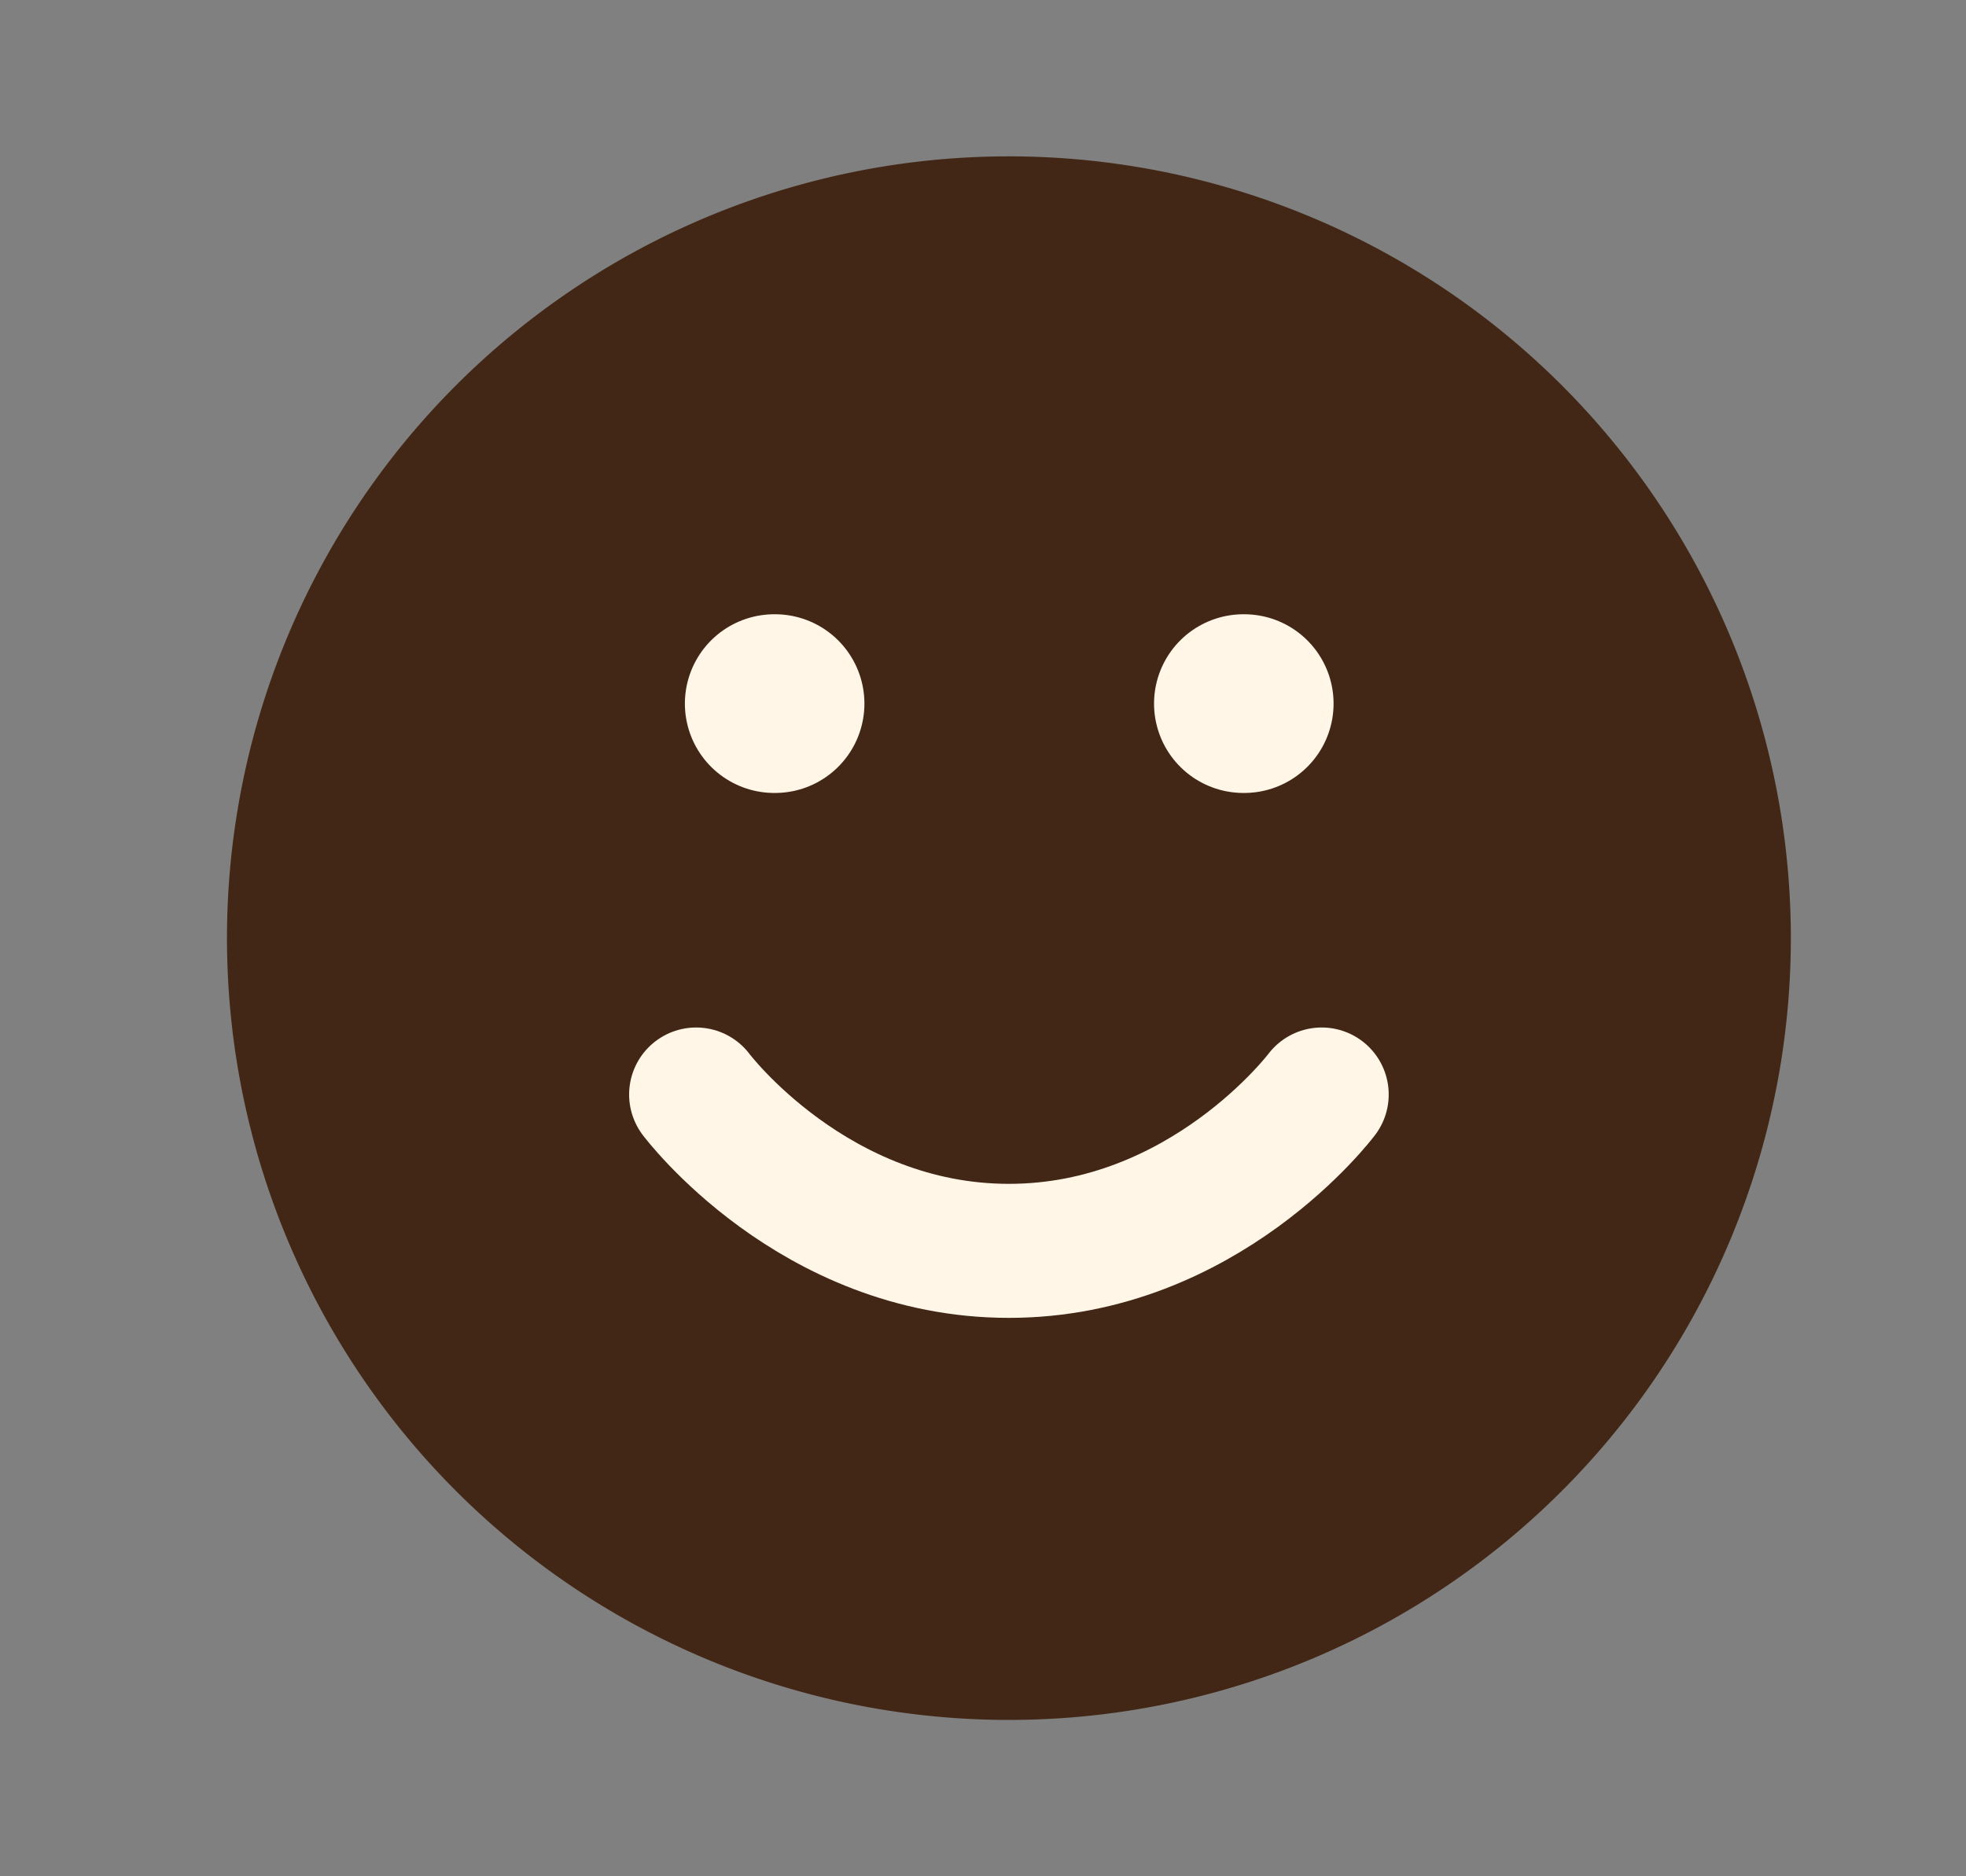
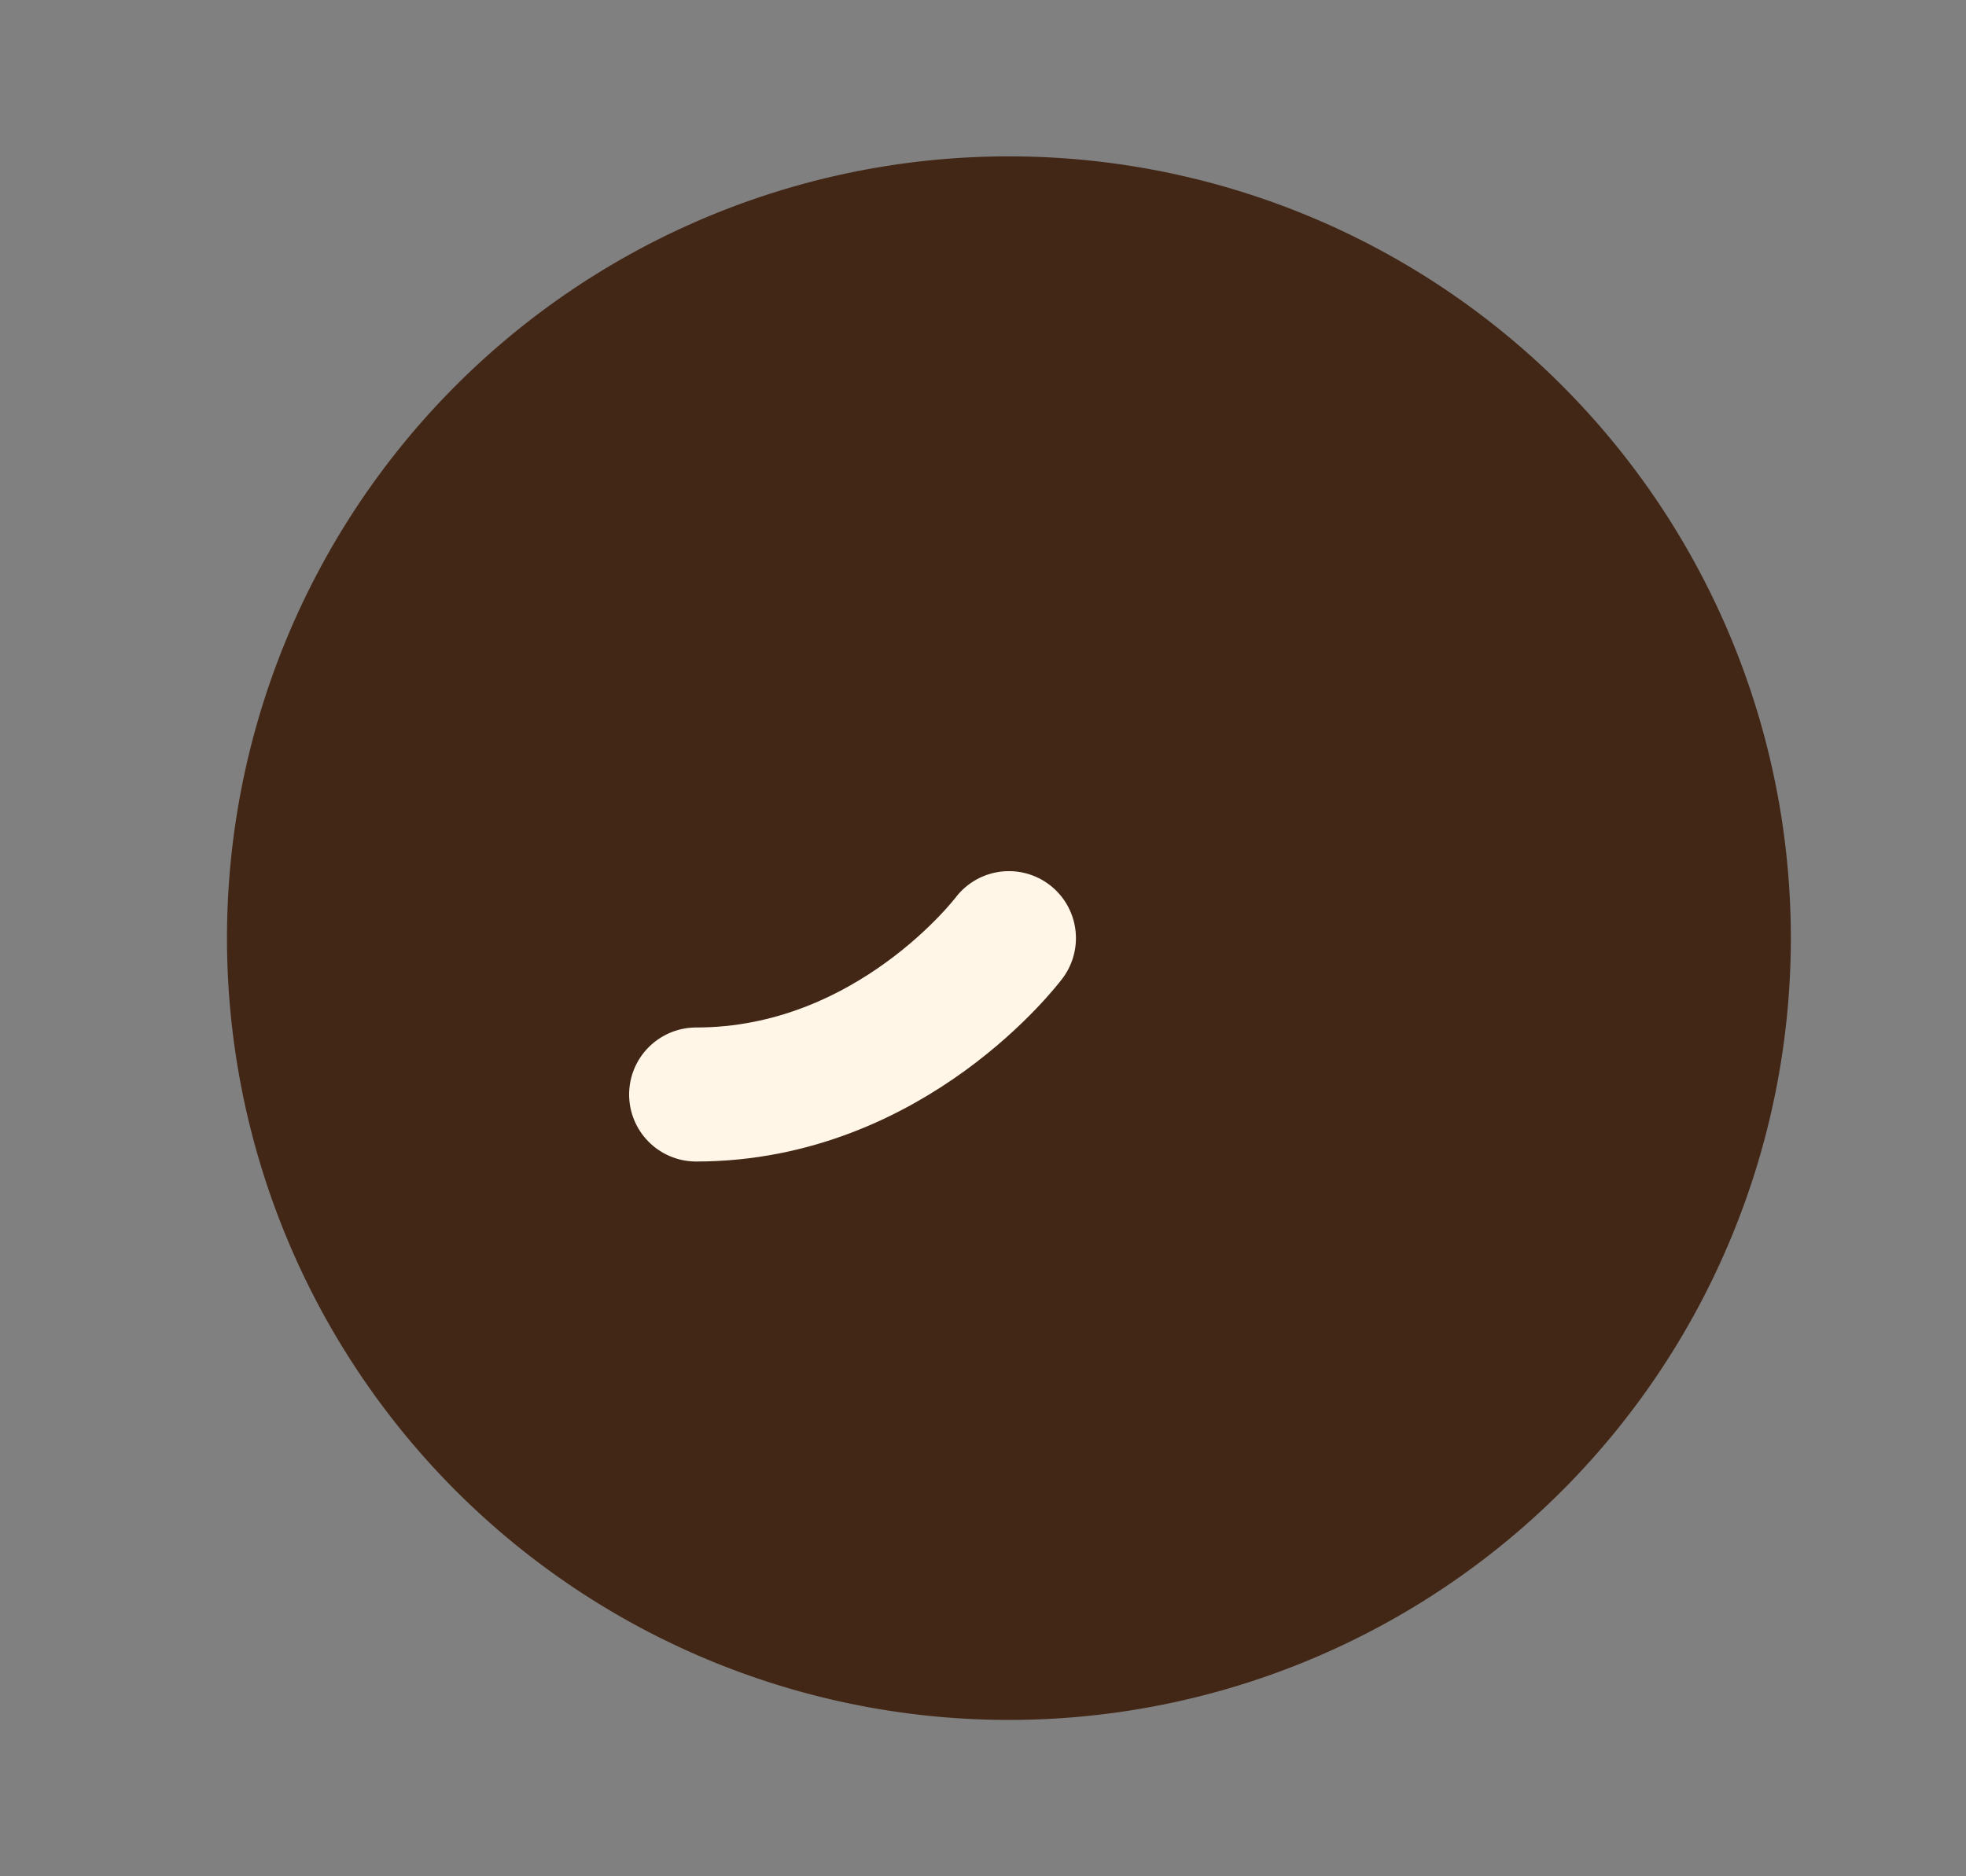
<svg xmlns="http://www.w3.org/2000/svg" width="22" height="21" viewBox="0 0 22 21" fill="none">
  <rect x="0" y="0" width="22" height="21" fill="#808080" stroke="none" />
  <path d="M11.29 19.25a8.75 8.75 0 1 0 0-17.5 8.75 8.75 0 0 0 0 17.5z" fill="#432716" />
-   <path d="M7.79 12.25S9.101 14 11.29 14c2.187 0 3.5-1.75 3.5-1.75" stroke="#FFF6E7" stroke-width="1.5" stroke-linecap="round" stroke-linejoin="round" />
-   <path d="M8.664 7.875h.009m5.241 0h.009" stroke="#FFF6E7" stroke-width="2" stroke-linecap="round" stroke-linejoin="round" />
+   <path d="M7.79 12.25c2.187 0 3.5-1.75 3.5-1.75" stroke="#FFF6E7" stroke-width="1.5" stroke-linecap="round" stroke-linejoin="round" />
</svg>